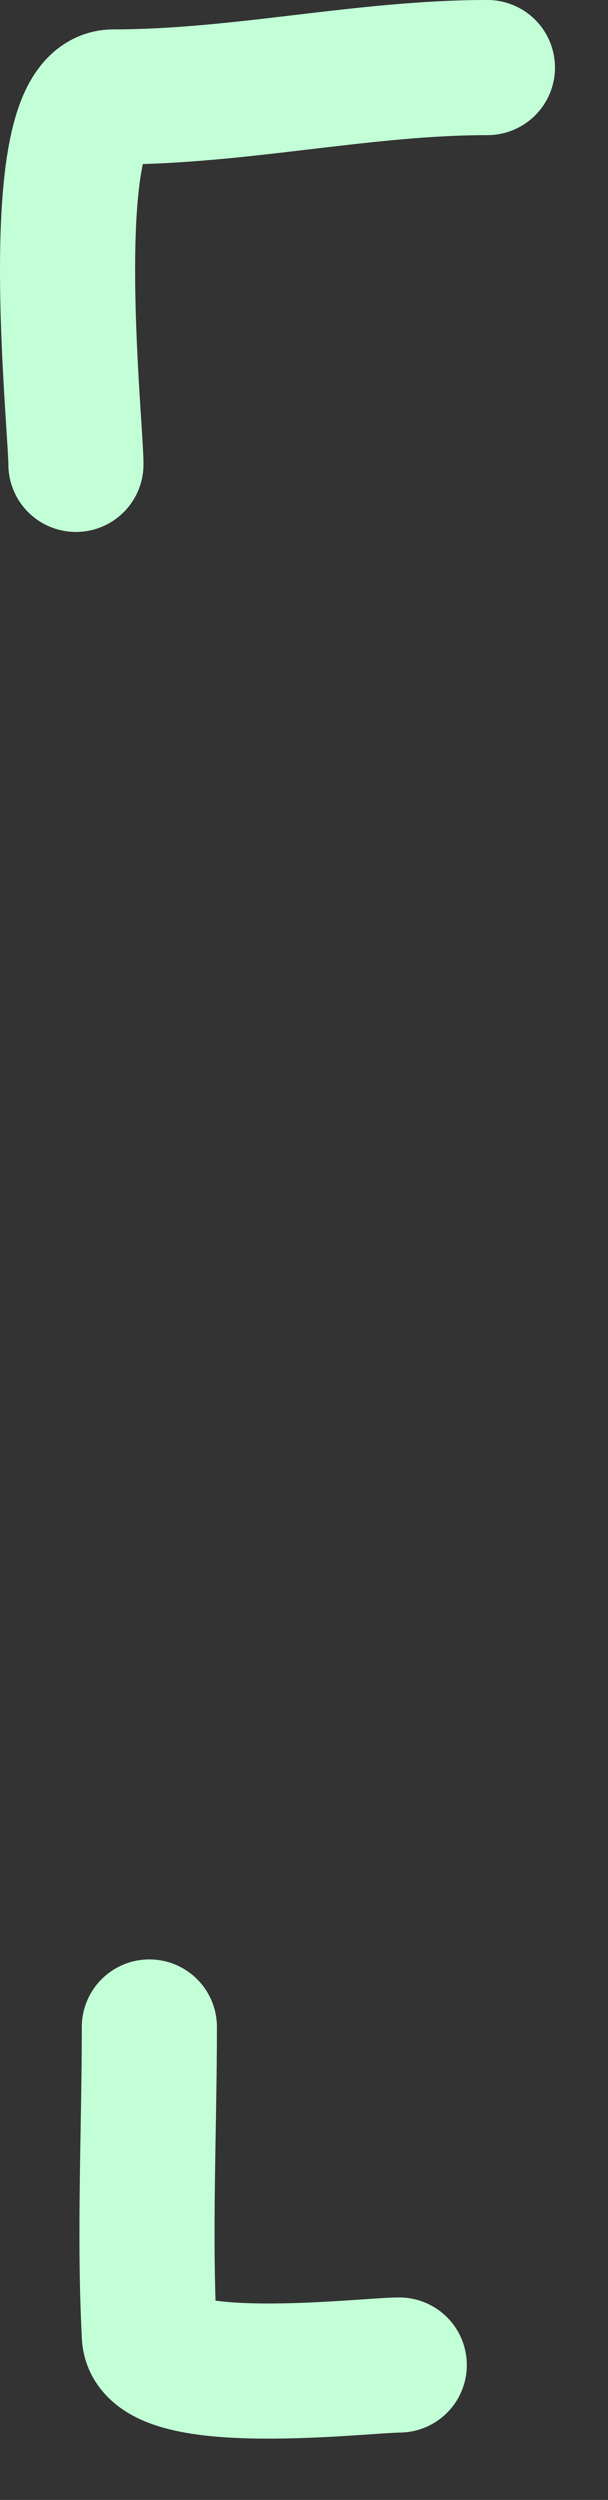
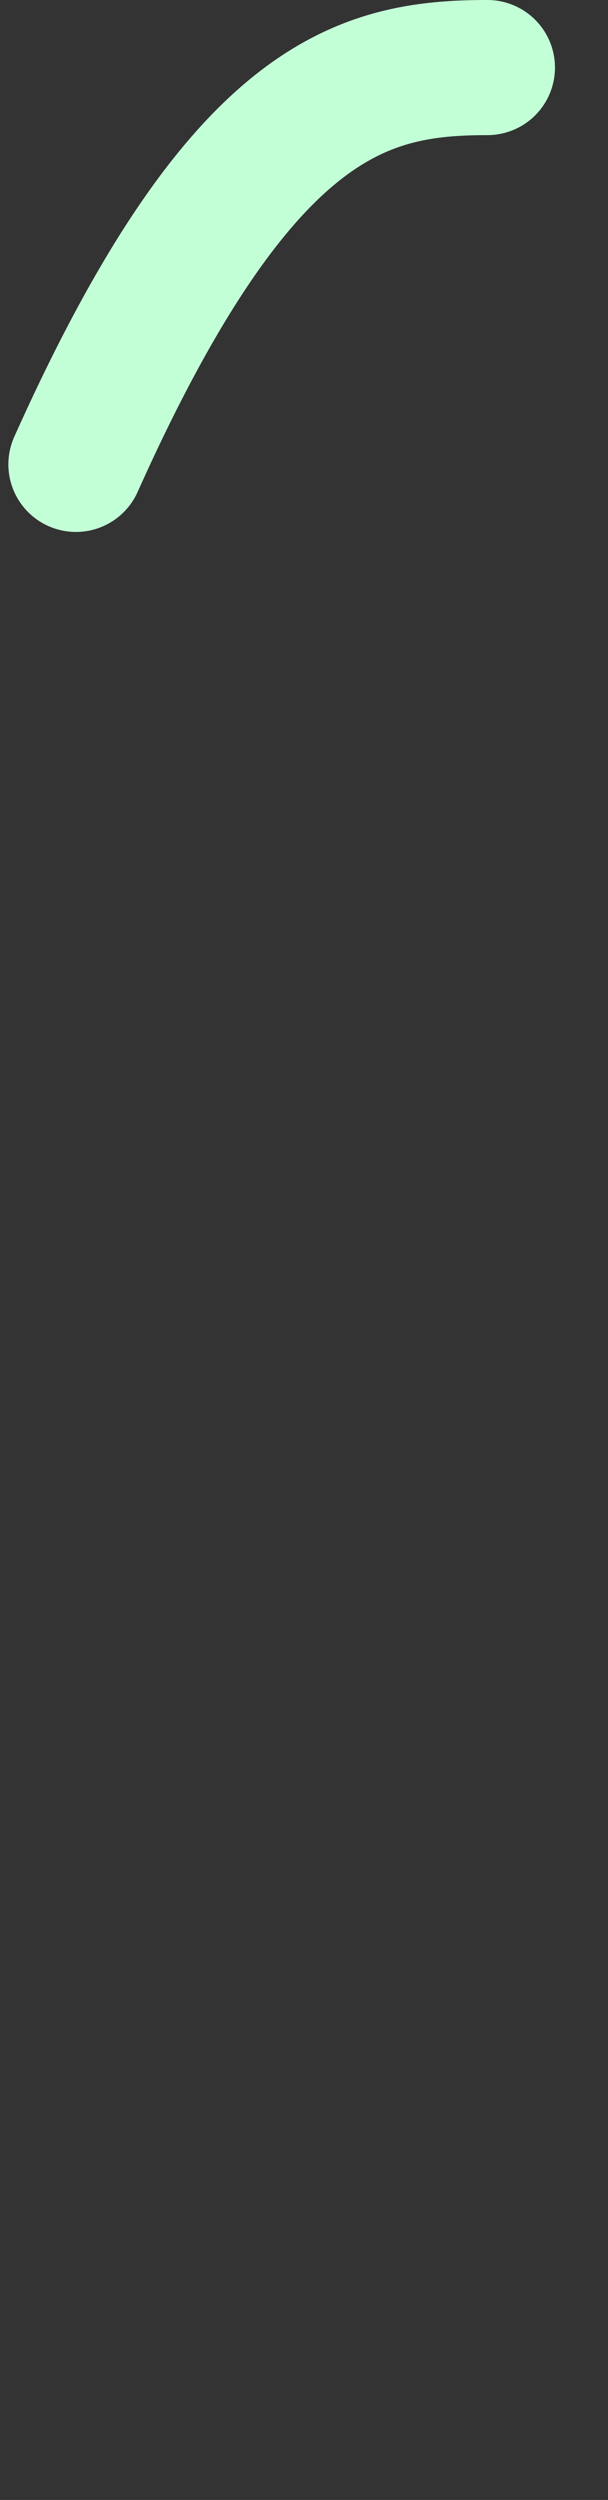
<svg xmlns="http://www.w3.org/2000/svg" width="9" height="37" viewBox="0 0 9 37" fill="none">
  <rect x="0" y="0" width="9" height="37" fill="#333333" stroke="none" />
-   <path d="M1.124 6.873C1.124 6.264 0.609 1.435 1.679 1.435C3.56 1.435 5.373 1 7.215 1" stroke="#C2FFD7" stroke-width="2" stroke-linecap="round" />
-   <path d="M2.211 30C2.211 31.515 2.132 33.055 2.211 34.568C2.254 35.386 5.406 35.003 5.91 35.003" stroke="#C2FFD7" stroke-width="2" stroke-linecap="round" />
+   <path d="M1.124 6.873C3.56 1.435 5.373 1 7.215 1" stroke="#C2FFD7" stroke-width="2" stroke-linecap="round" />
</svg>